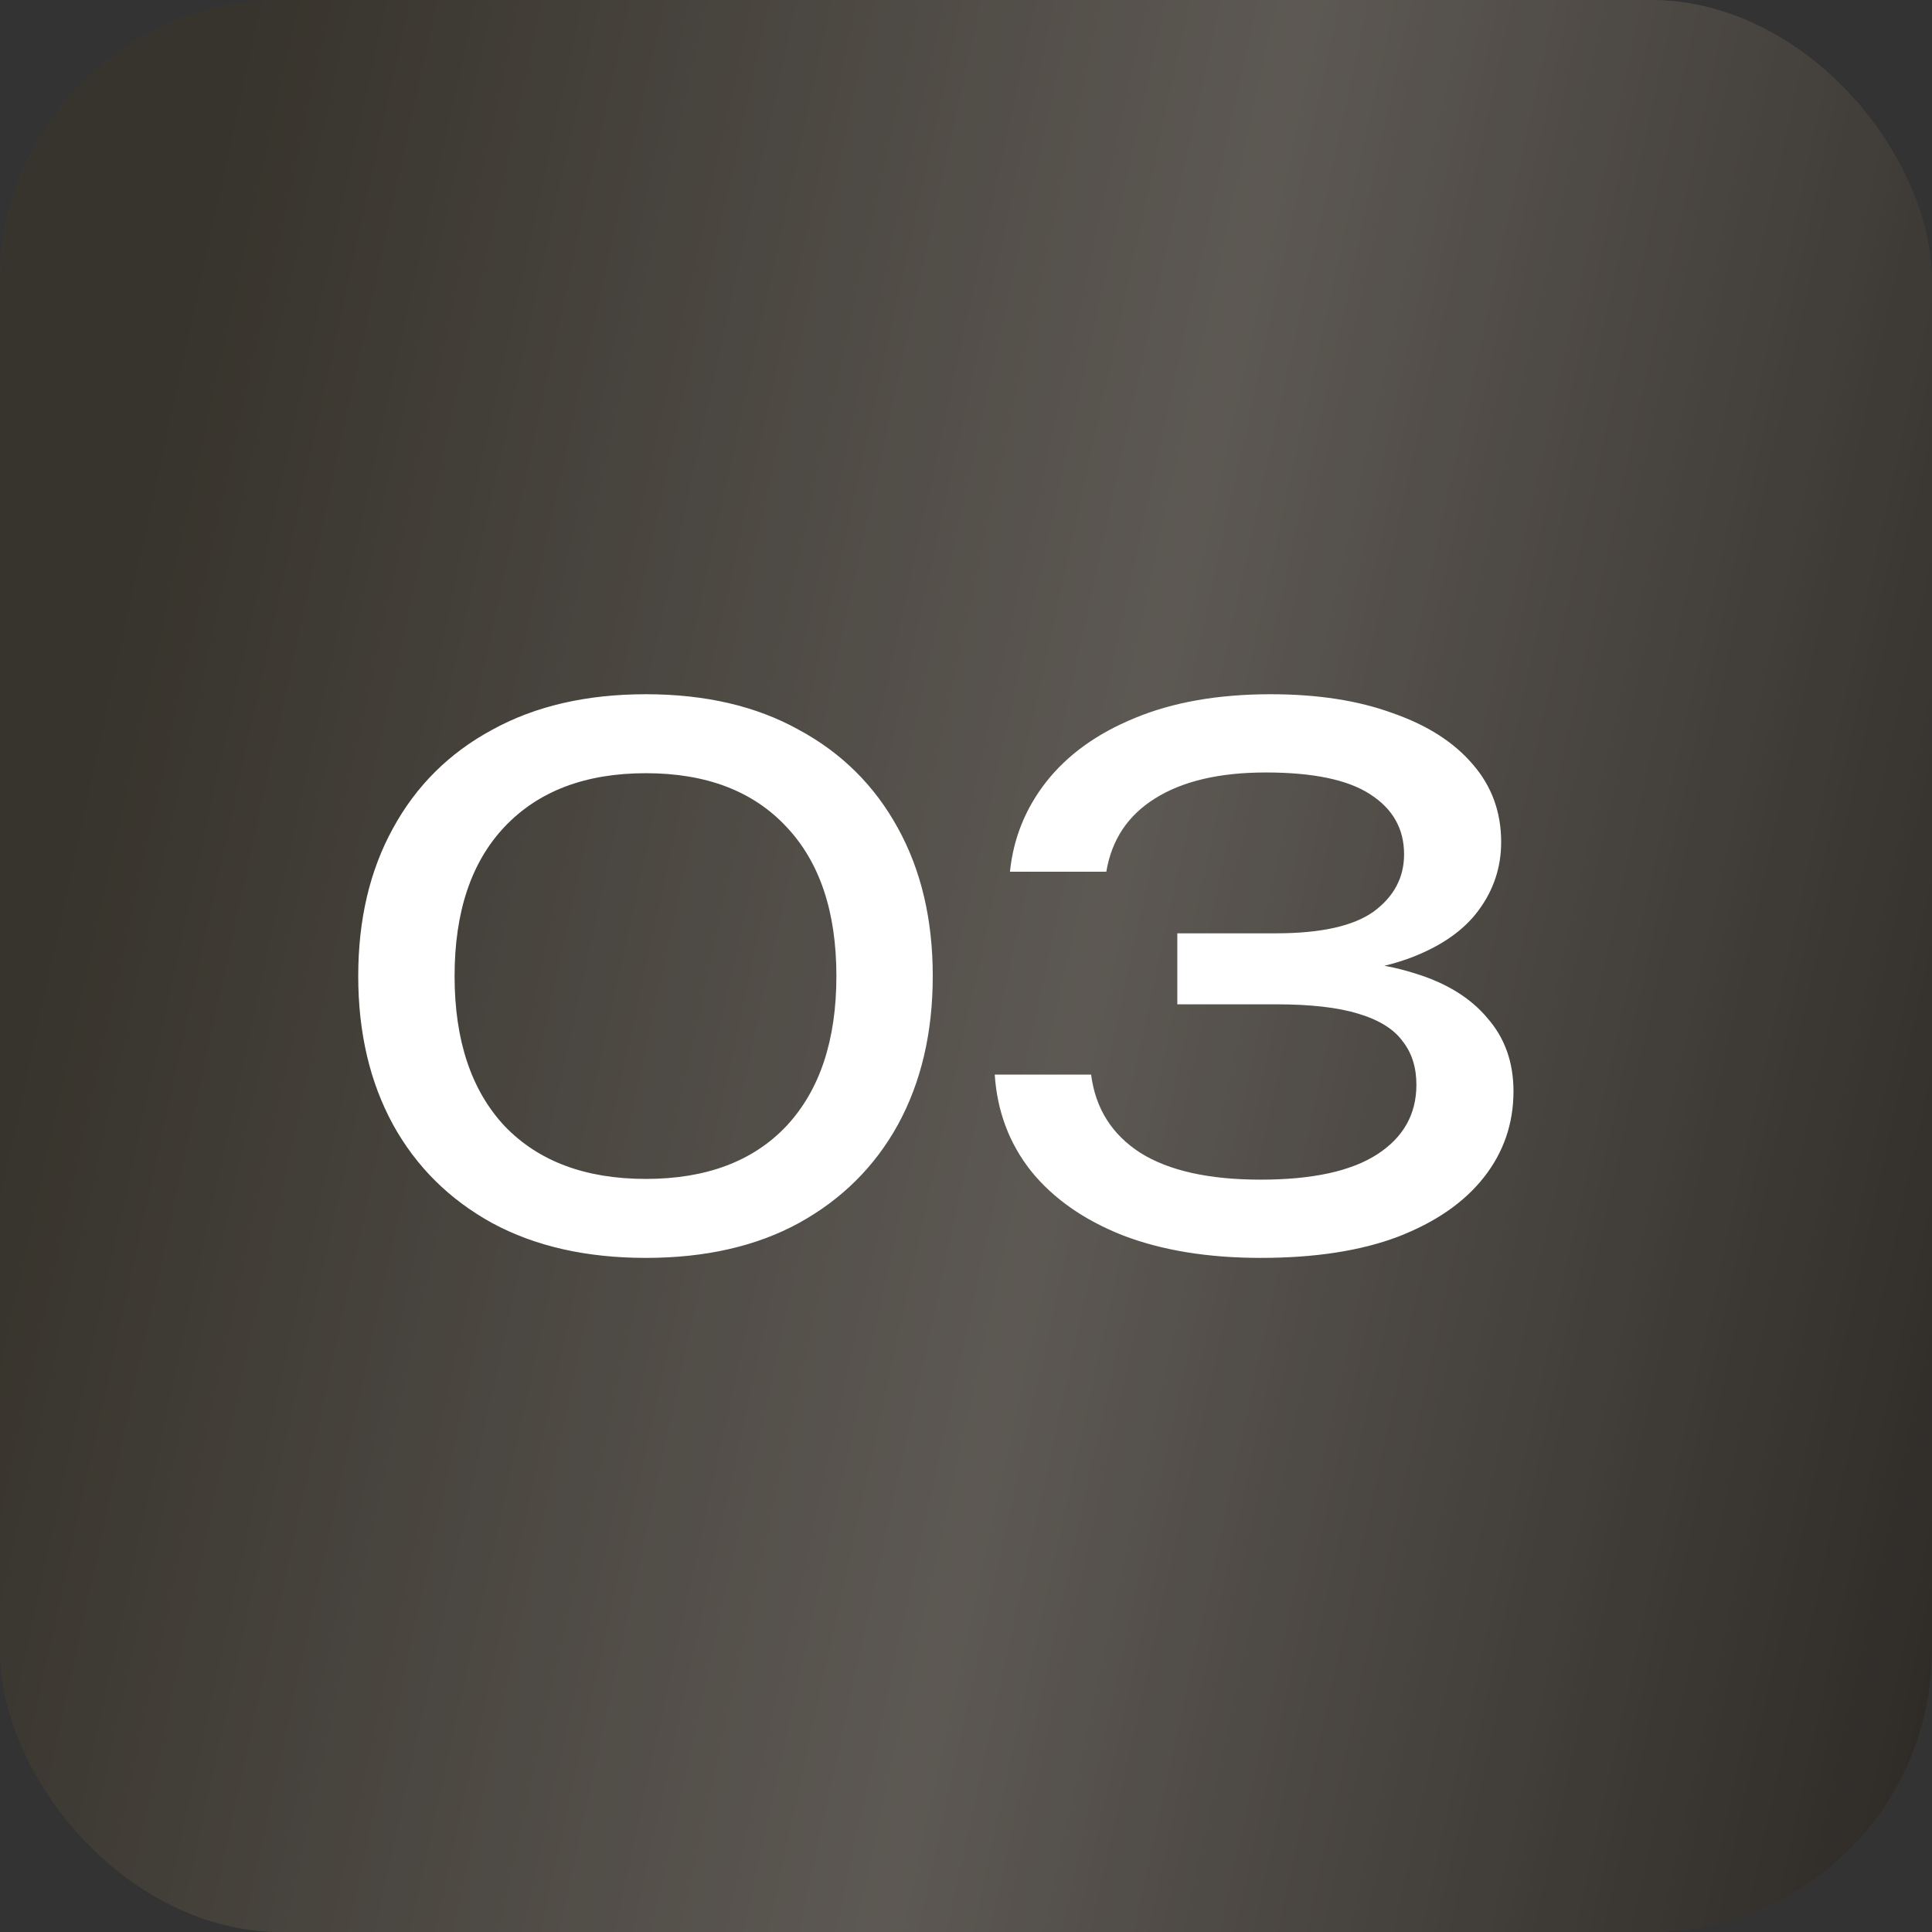
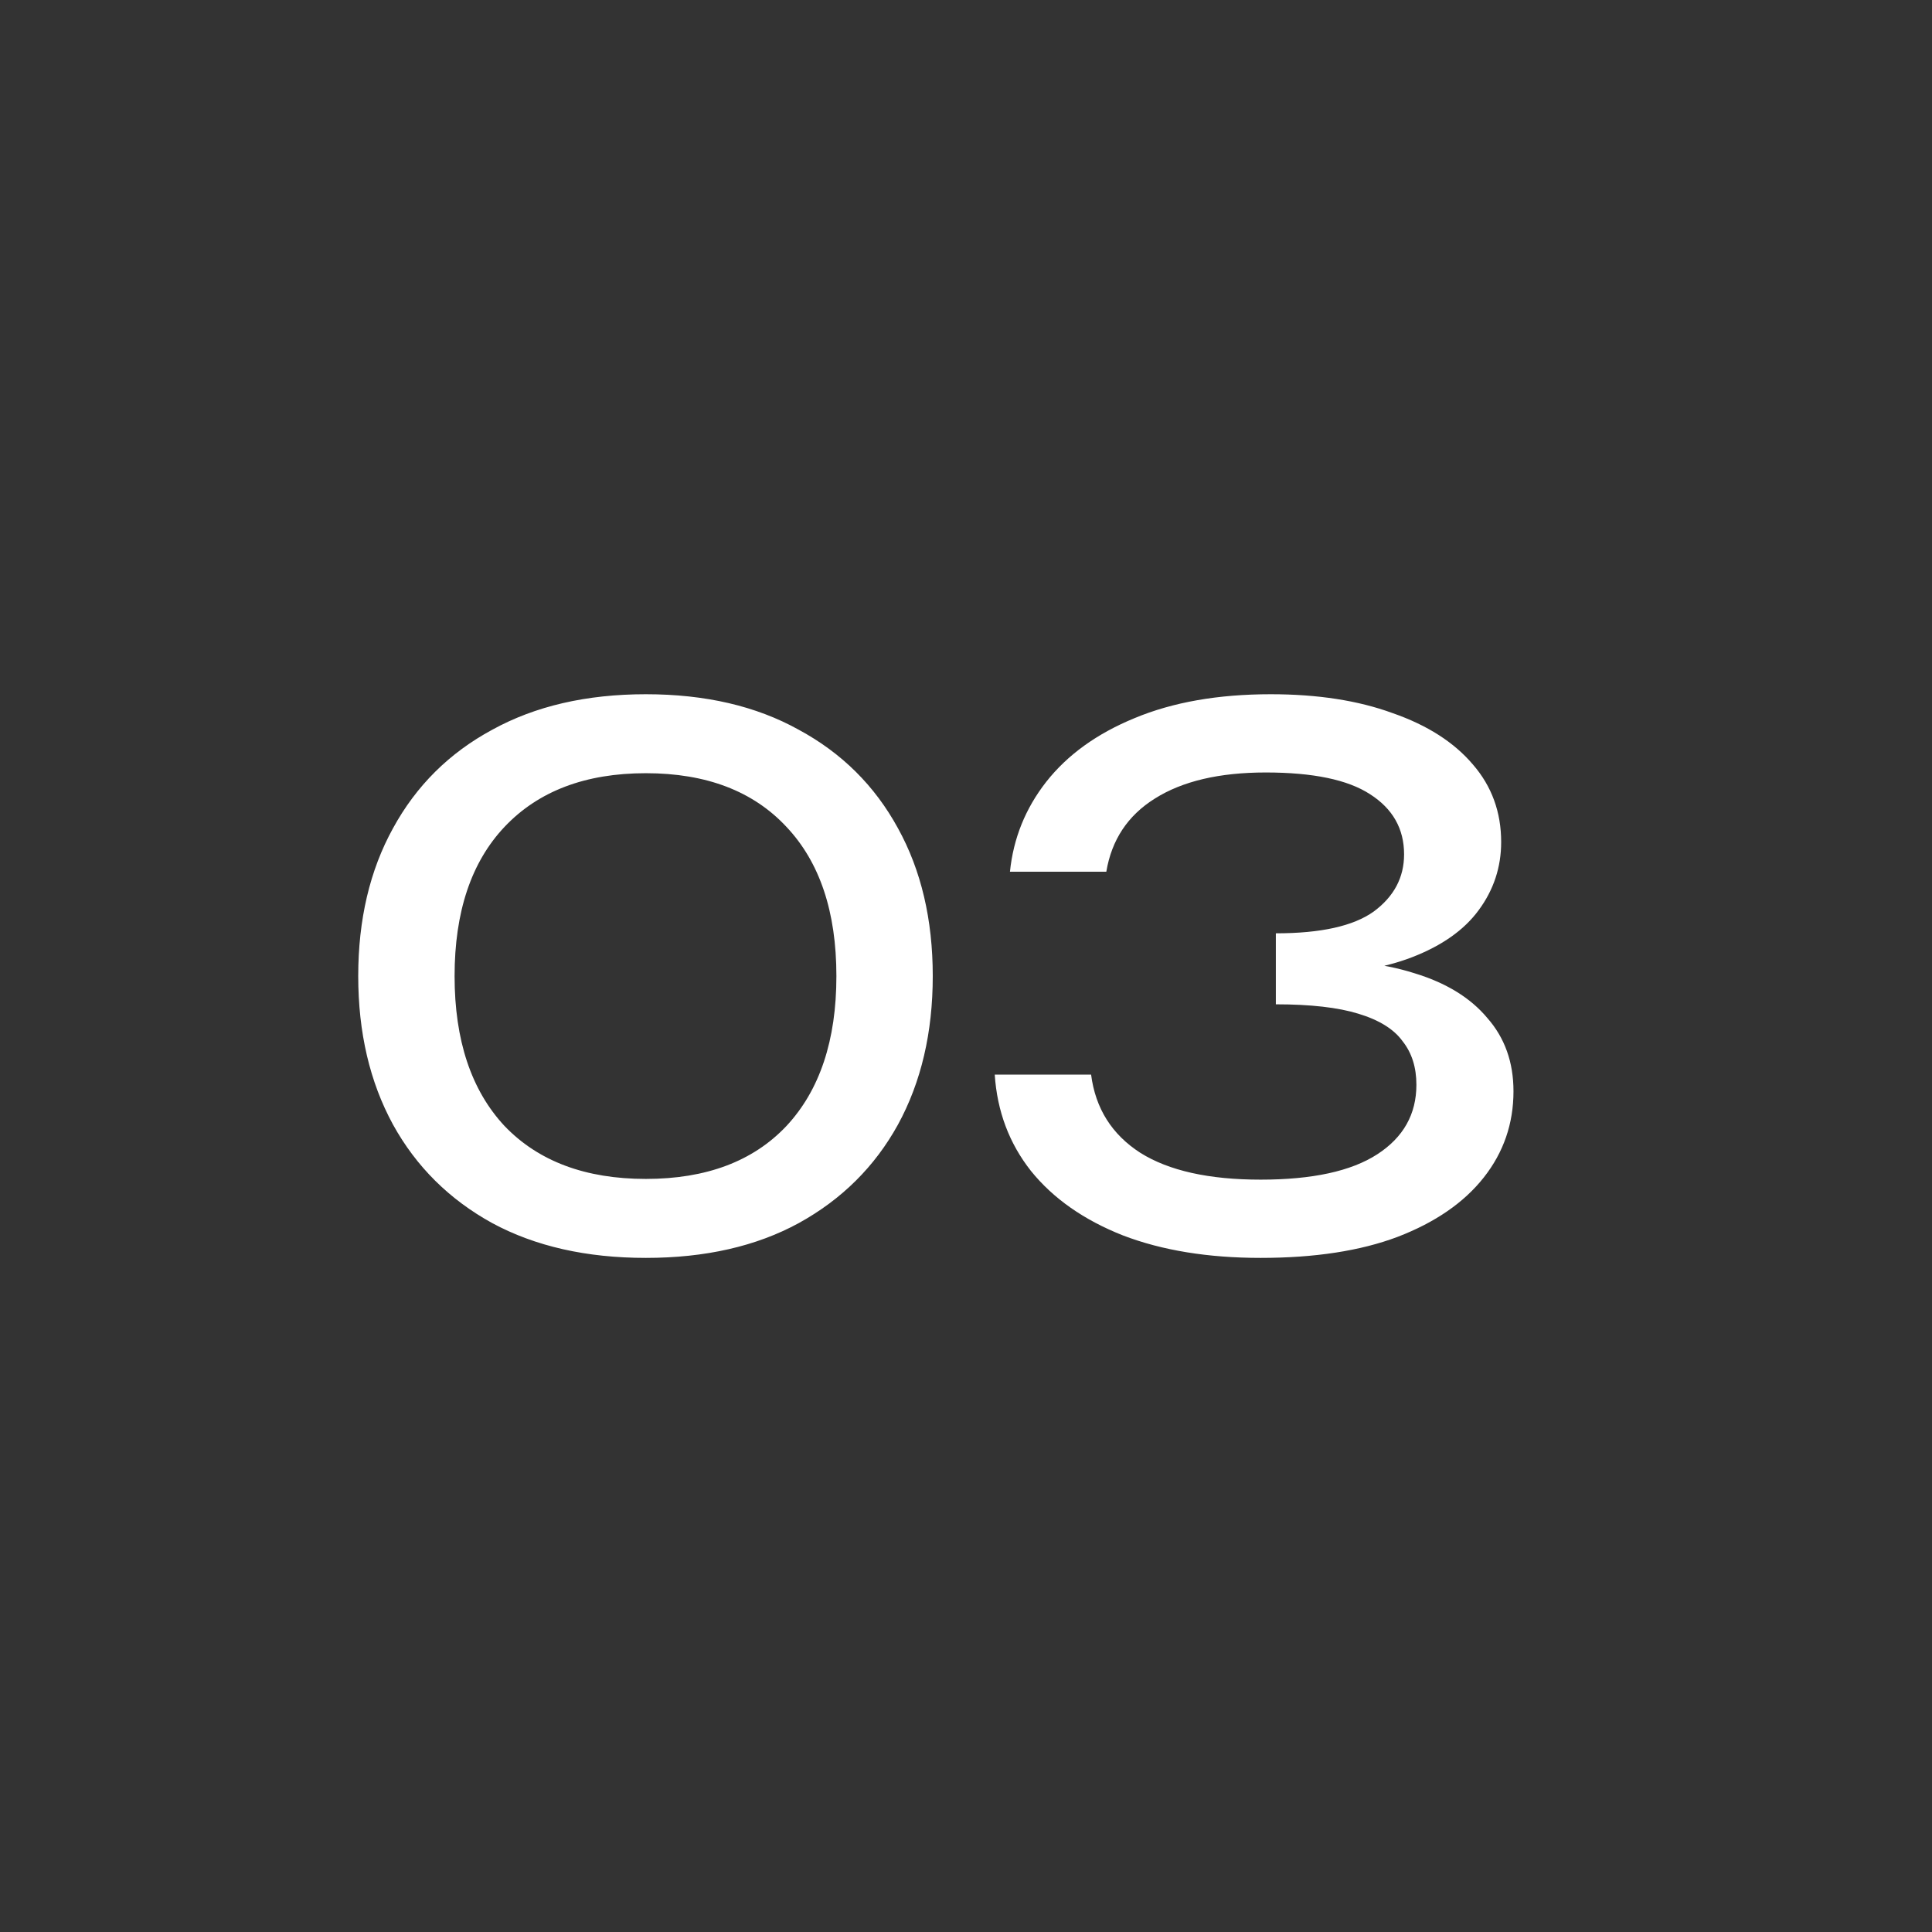
<svg xmlns="http://www.w3.org/2000/svg" width="48" height="48" viewBox="0 0 48 48" fill="none">
  <rect x="0" y="0" width="48" height="48" fill="#333333" stroke="none" />
-   <rect width="48" height="48" rx="7" fill="url(#paint0_linear_1643_2362)" />
-   <rect width="48" height="48" rx="7" fill="black" fill-opacity="0.2" />
-   <rect width="48" height="48" rx="7" fill="black" fill-opacity="0.2" />
-   <path d="M16.046 31.252C14.57 31.252 13.298 30.964 12.23 30.388C11.162 29.8 10.34 28.984 9.764 27.94C9.188 26.884 8.9 25.654 8.9 24.25C8.9 22.846 9.188 21.622 9.764 20.578C10.34 19.522 11.162 18.706 12.23 18.13C13.298 17.542 14.57 17.248 16.046 17.248C17.522 17.248 18.788 17.542 19.844 18.13C20.912 18.706 21.734 19.522 22.31 20.578C22.886 21.622 23.174 22.846 23.174 24.25C23.174 25.654 22.886 26.884 22.31 27.94C21.734 28.984 20.912 29.8 19.844 30.388C18.788 30.964 17.522 31.252 16.046 31.252ZM16.046 29.29C17.546 29.29 18.71 28.852 19.538 27.976C20.366 27.088 20.78 25.846 20.78 24.25C20.78 22.654 20.366 21.418 19.538 20.542C18.71 19.654 17.546 19.21 16.046 19.21C14.546 19.21 13.376 19.654 12.536 20.542C11.708 21.418 11.294 22.654 11.294 24.25C11.294 25.846 11.708 27.088 12.536 27.976C13.376 28.852 14.546 29.29 16.046 29.29ZM25.092 21.658C25.176 20.83 25.476 20.086 25.992 19.426C26.52 18.754 27.252 18.226 28.188 17.842C29.136 17.446 30.264 17.248 31.572 17.248C32.736 17.248 33.744 17.404 34.596 17.716C35.46 18.016 36.126 18.442 36.594 18.994C37.062 19.534 37.296 20.176 37.296 20.92C37.296 21.544 37.11 22.108 36.738 22.612C36.378 23.104 35.826 23.494 35.082 23.782C34.338 24.07 33.408 24.214 32.292 24.214V23.872C33.396 23.824 34.344 23.926 35.136 24.178C35.928 24.418 36.534 24.79 36.954 25.294C37.386 25.786 37.602 26.392 37.602 27.112C37.602 27.916 37.356 28.63 36.864 29.254C36.372 29.878 35.658 30.37 34.722 30.73C33.798 31.078 32.664 31.252 31.32 31.252C30.012 31.252 28.872 31.066 27.9 30.694C26.928 30.31 26.166 29.776 25.614 29.092C25.074 28.408 24.774 27.61 24.714 26.698H27.108C27.216 27.538 27.624 28.186 28.332 28.642C29.04 29.086 30.036 29.308 31.32 29.308C32.604 29.308 33.57 29.098 34.218 28.678C34.866 28.258 35.19 27.682 35.19 26.95C35.19 26.518 35.076 26.158 34.848 25.87C34.632 25.57 34.266 25.342 33.75 25.186C33.246 25.03 32.562 24.952 31.698 24.952H29.25V23.188H31.698C32.814 23.188 33.624 23.008 34.128 22.648C34.632 22.276 34.884 21.802 34.884 21.226C34.884 20.59 34.602 20.092 34.038 19.732C33.486 19.372 32.622 19.192 31.446 19.192C30.294 19.192 29.376 19.408 28.692 19.84C28.02 20.26 27.618 20.866 27.486 21.658H25.092Z" fill="white" />
+   <path d="M16.046 31.252C14.57 31.252 13.298 30.964 12.23 30.388C11.162 29.8 10.34 28.984 9.764 27.94C9.188 26.884 8.9 25.654 8.9 24.25C8.9 22.846 9.188 21.622 9.764 20.578C10.34 19.522 11.162 18.706 12.23 18.13C13.298 17.542 14.57 17.248 16.046 17.248C17.522 17.248 18.788 17.542 19.844 18.13C20.912 18.706 21.734 19.522 22.31 20.578C22.886 21.622 23.174 22.846 23.174 24.25C23.174 25.654 22.886 26.884 22.31 27.94C21.734 28.984 20.912 29.8 19.844 30.388C18.788 30.964 17.522 31.252 16.046 31.252ZM16.046 29.29C17.546 29.29 18.71 28.852 19.538 27.976C20.366 27.088 20.78 25.846 20.78 24.25C20.78 22.654 20.366 21.418 19.538 20.542C18.71 19.654 17.546 19.21 16.046 19.21C14.546 19.21 13.376 19.654 12.536 20.542C11.708 21.418 11.294 22.654 11.294 24.25C11.294 25.846 11.708 27.088 12.536 27.976C13.376 28.852 14.546 29.29 16.046 29.29ZM25.092 21.658C25.176 20.83 25.476 20.086 25.992 19.426C26.52 18.754 27.252 18.226 28.188 17.842C29.136 17.446 30.264 17.248 31.572 17.248C32.736 17.248 33.744 17.404 34.596 17.716C35.46 18.016 36.126 18.442 36.594 18.994C37.062 19.534 37.296 20.176 37.296 20.92C37.296 21.544 37.11 22.108 36.738 22.612C36.378 23.104 35.826 23.494 35.082 23.782C34.338 24.07 33.408 24.214 32.292 24.214V23.872C33.396 23.824 34.344 23.926 35.136 24.178C35.928 24.418 36.534 24.79 36.954 25.294C37.386 25.786 37.602 26.392 37.602 27.112C37.602 27.916 37.356 28.63 36.864 29.254C36.372 29.878 35.658 30.37 34.722 30.73C33.798 31.078 32.664 31.252 31.32 31.252C30.012 31.252 28.872 31.066 27.9 30.694C26.928 30.31 26.166 29.776 25.614 29.092C25.074 28.408 24.774 27.61 24.714 26.698H27.108C27.216 27.538 27.624 28.186 28.332 28.642C29.04 29.086 30.036 29.308 31.32 29.308C32.604 29.308 33.57 29.098 34.218 28.678C34.866 28.258 35.19 27.682 35.19 26.95C35.19 26.518 35.076 26.158 34.848 25.87C34.632 25.57 34.266 25.342 33.75 25.186C33.246 25.03 32.562 24.952 31.698 24.952V23.188H31.698C32.814 23.188 33.624 23.008 34.128 22.648C34.632 22.276 34.884 21.802 34.884 21.226C34.884 20.59 34.602 20.092 34.038 19.732C33.486 19.372 32.622 19.192 31.446 19.192C30.294 19.192 29.376 19.408 28.692 19.84C28.02 20.26 27.618 20.866 27.486 21.658H25.092Z" fill="white" />
  <defs>
    <linearGradient id="paint0_linear_1643_2362" x1="6.302" y1="6.20815e-07" x2="56.112" y2="10.887" gradientUnits="userSpaceOnUse">
      <stop stop-color="#565146" />
      <stop offset="0.5" stop-color="#918A82" />
      <stop offset="1" stop-color="#46413B" />
    </linearGradient>
  </defs>
</svg>